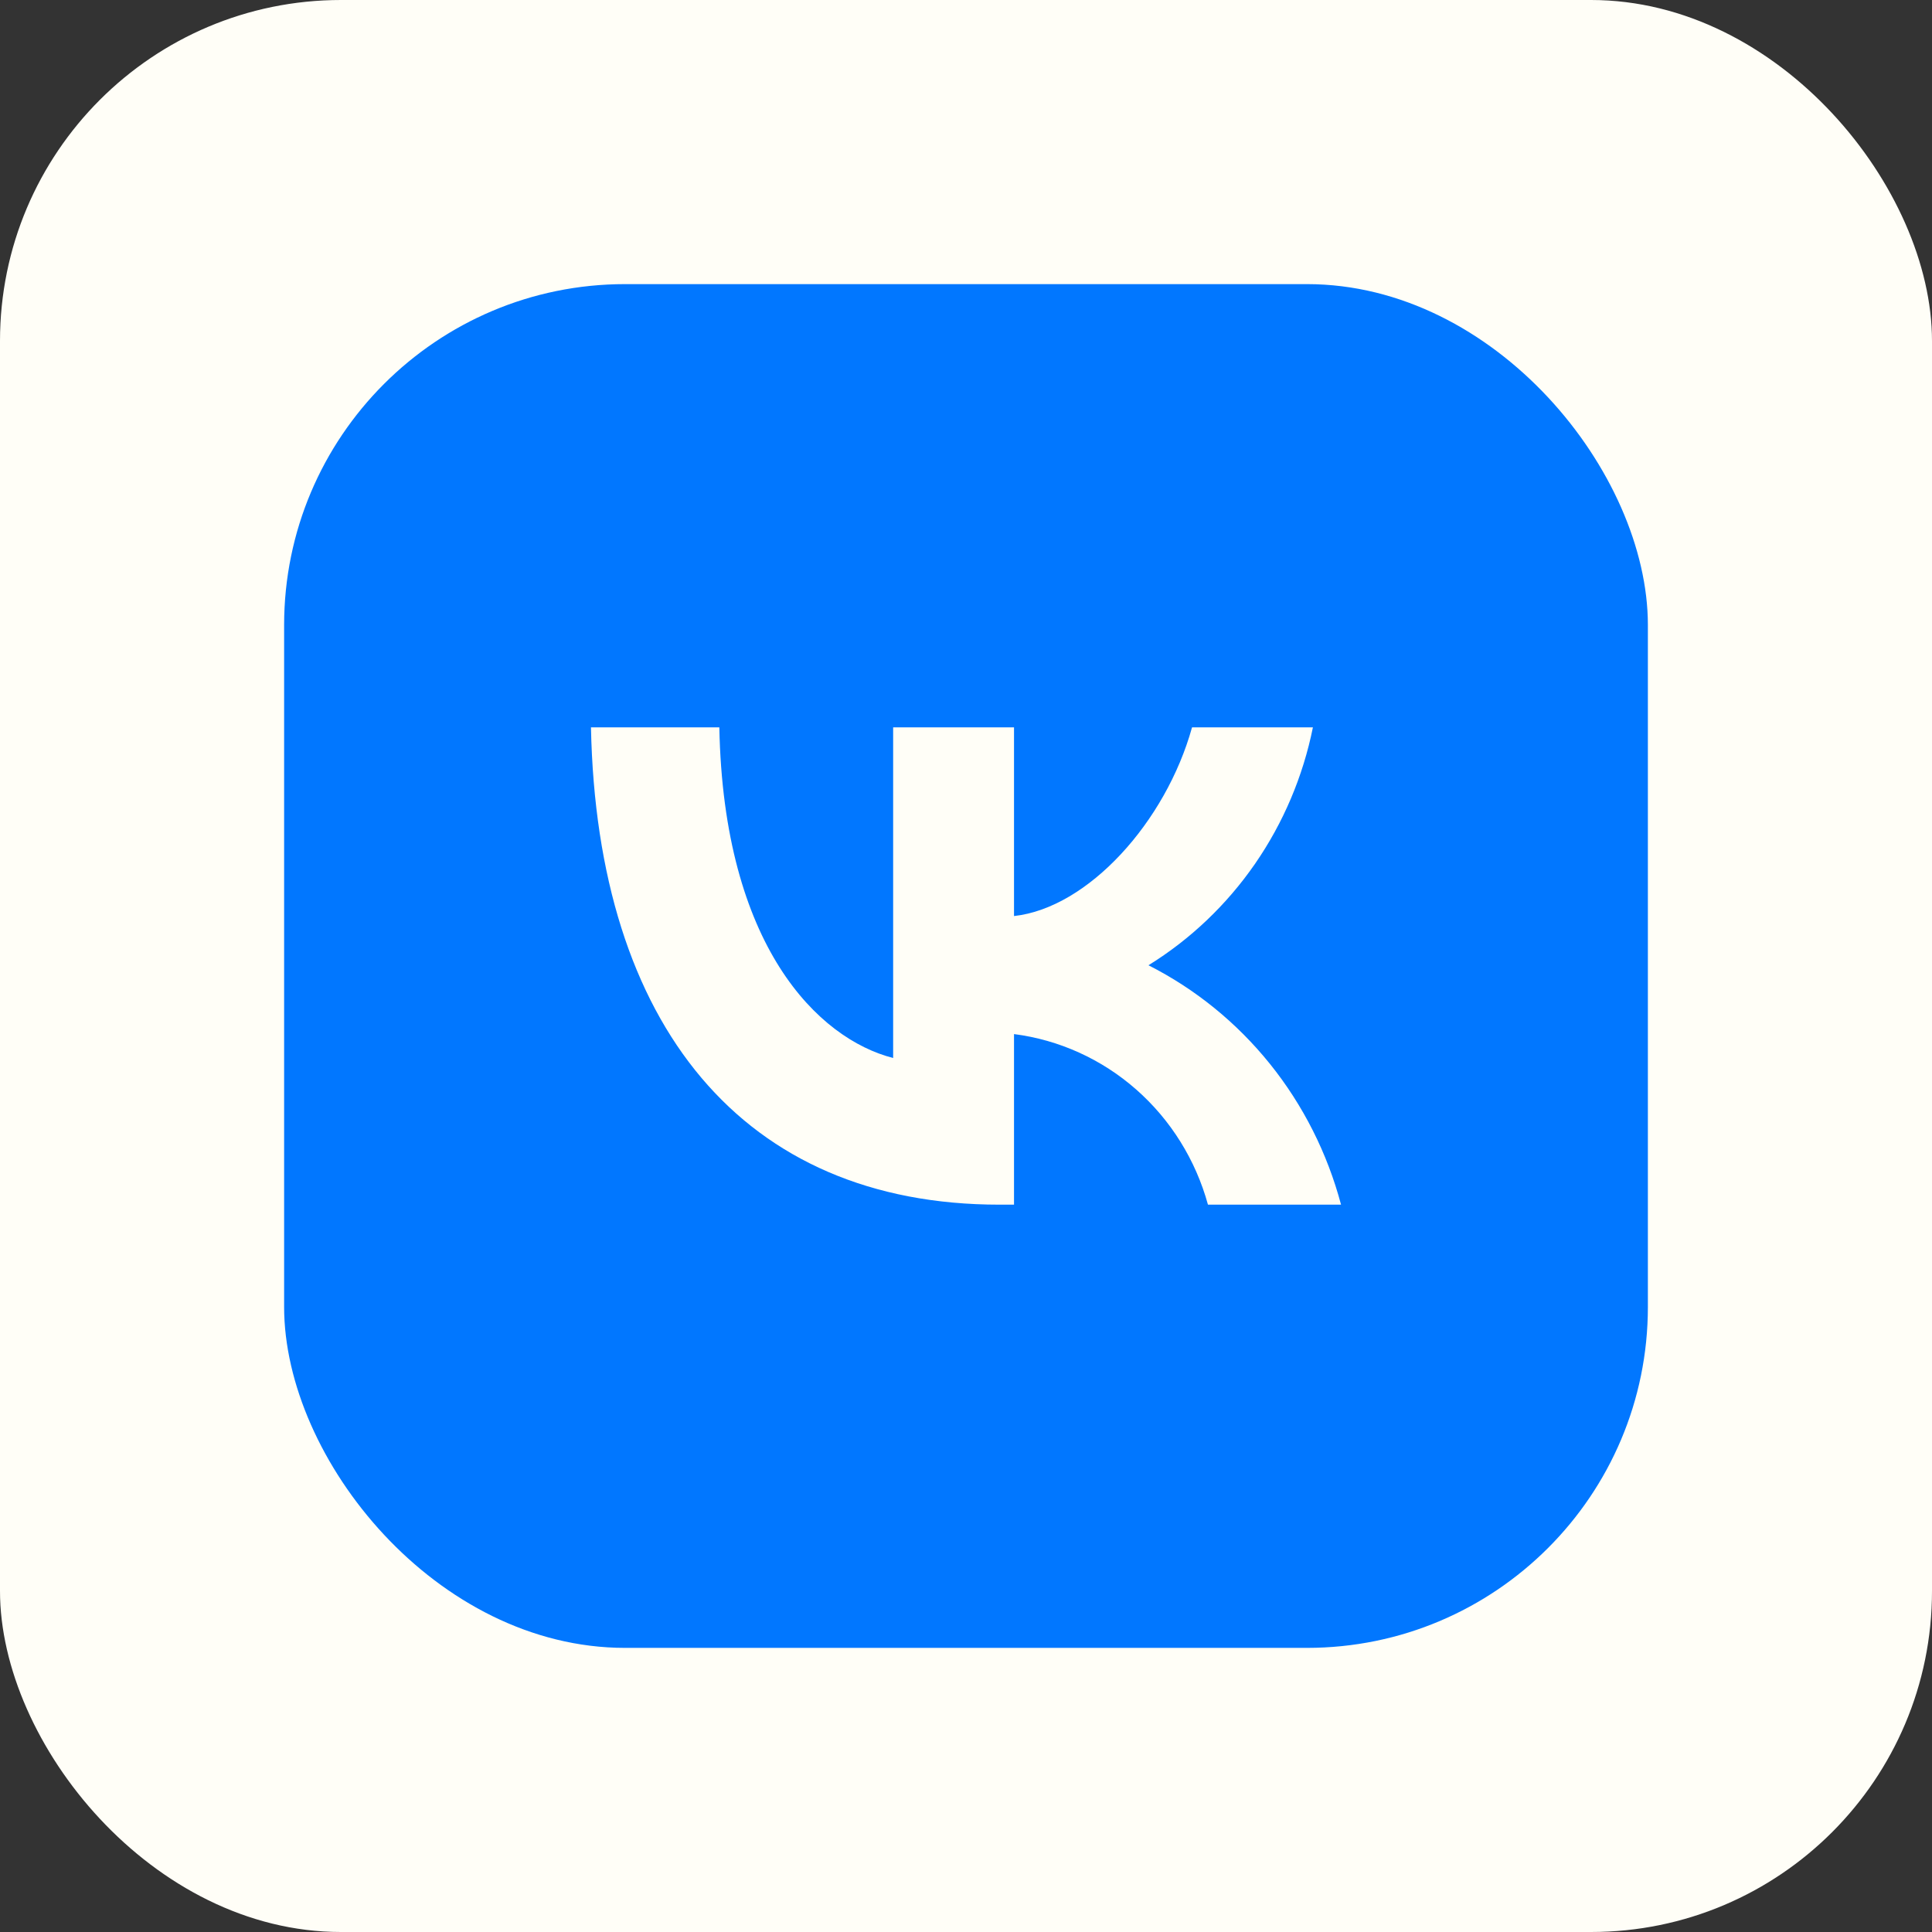
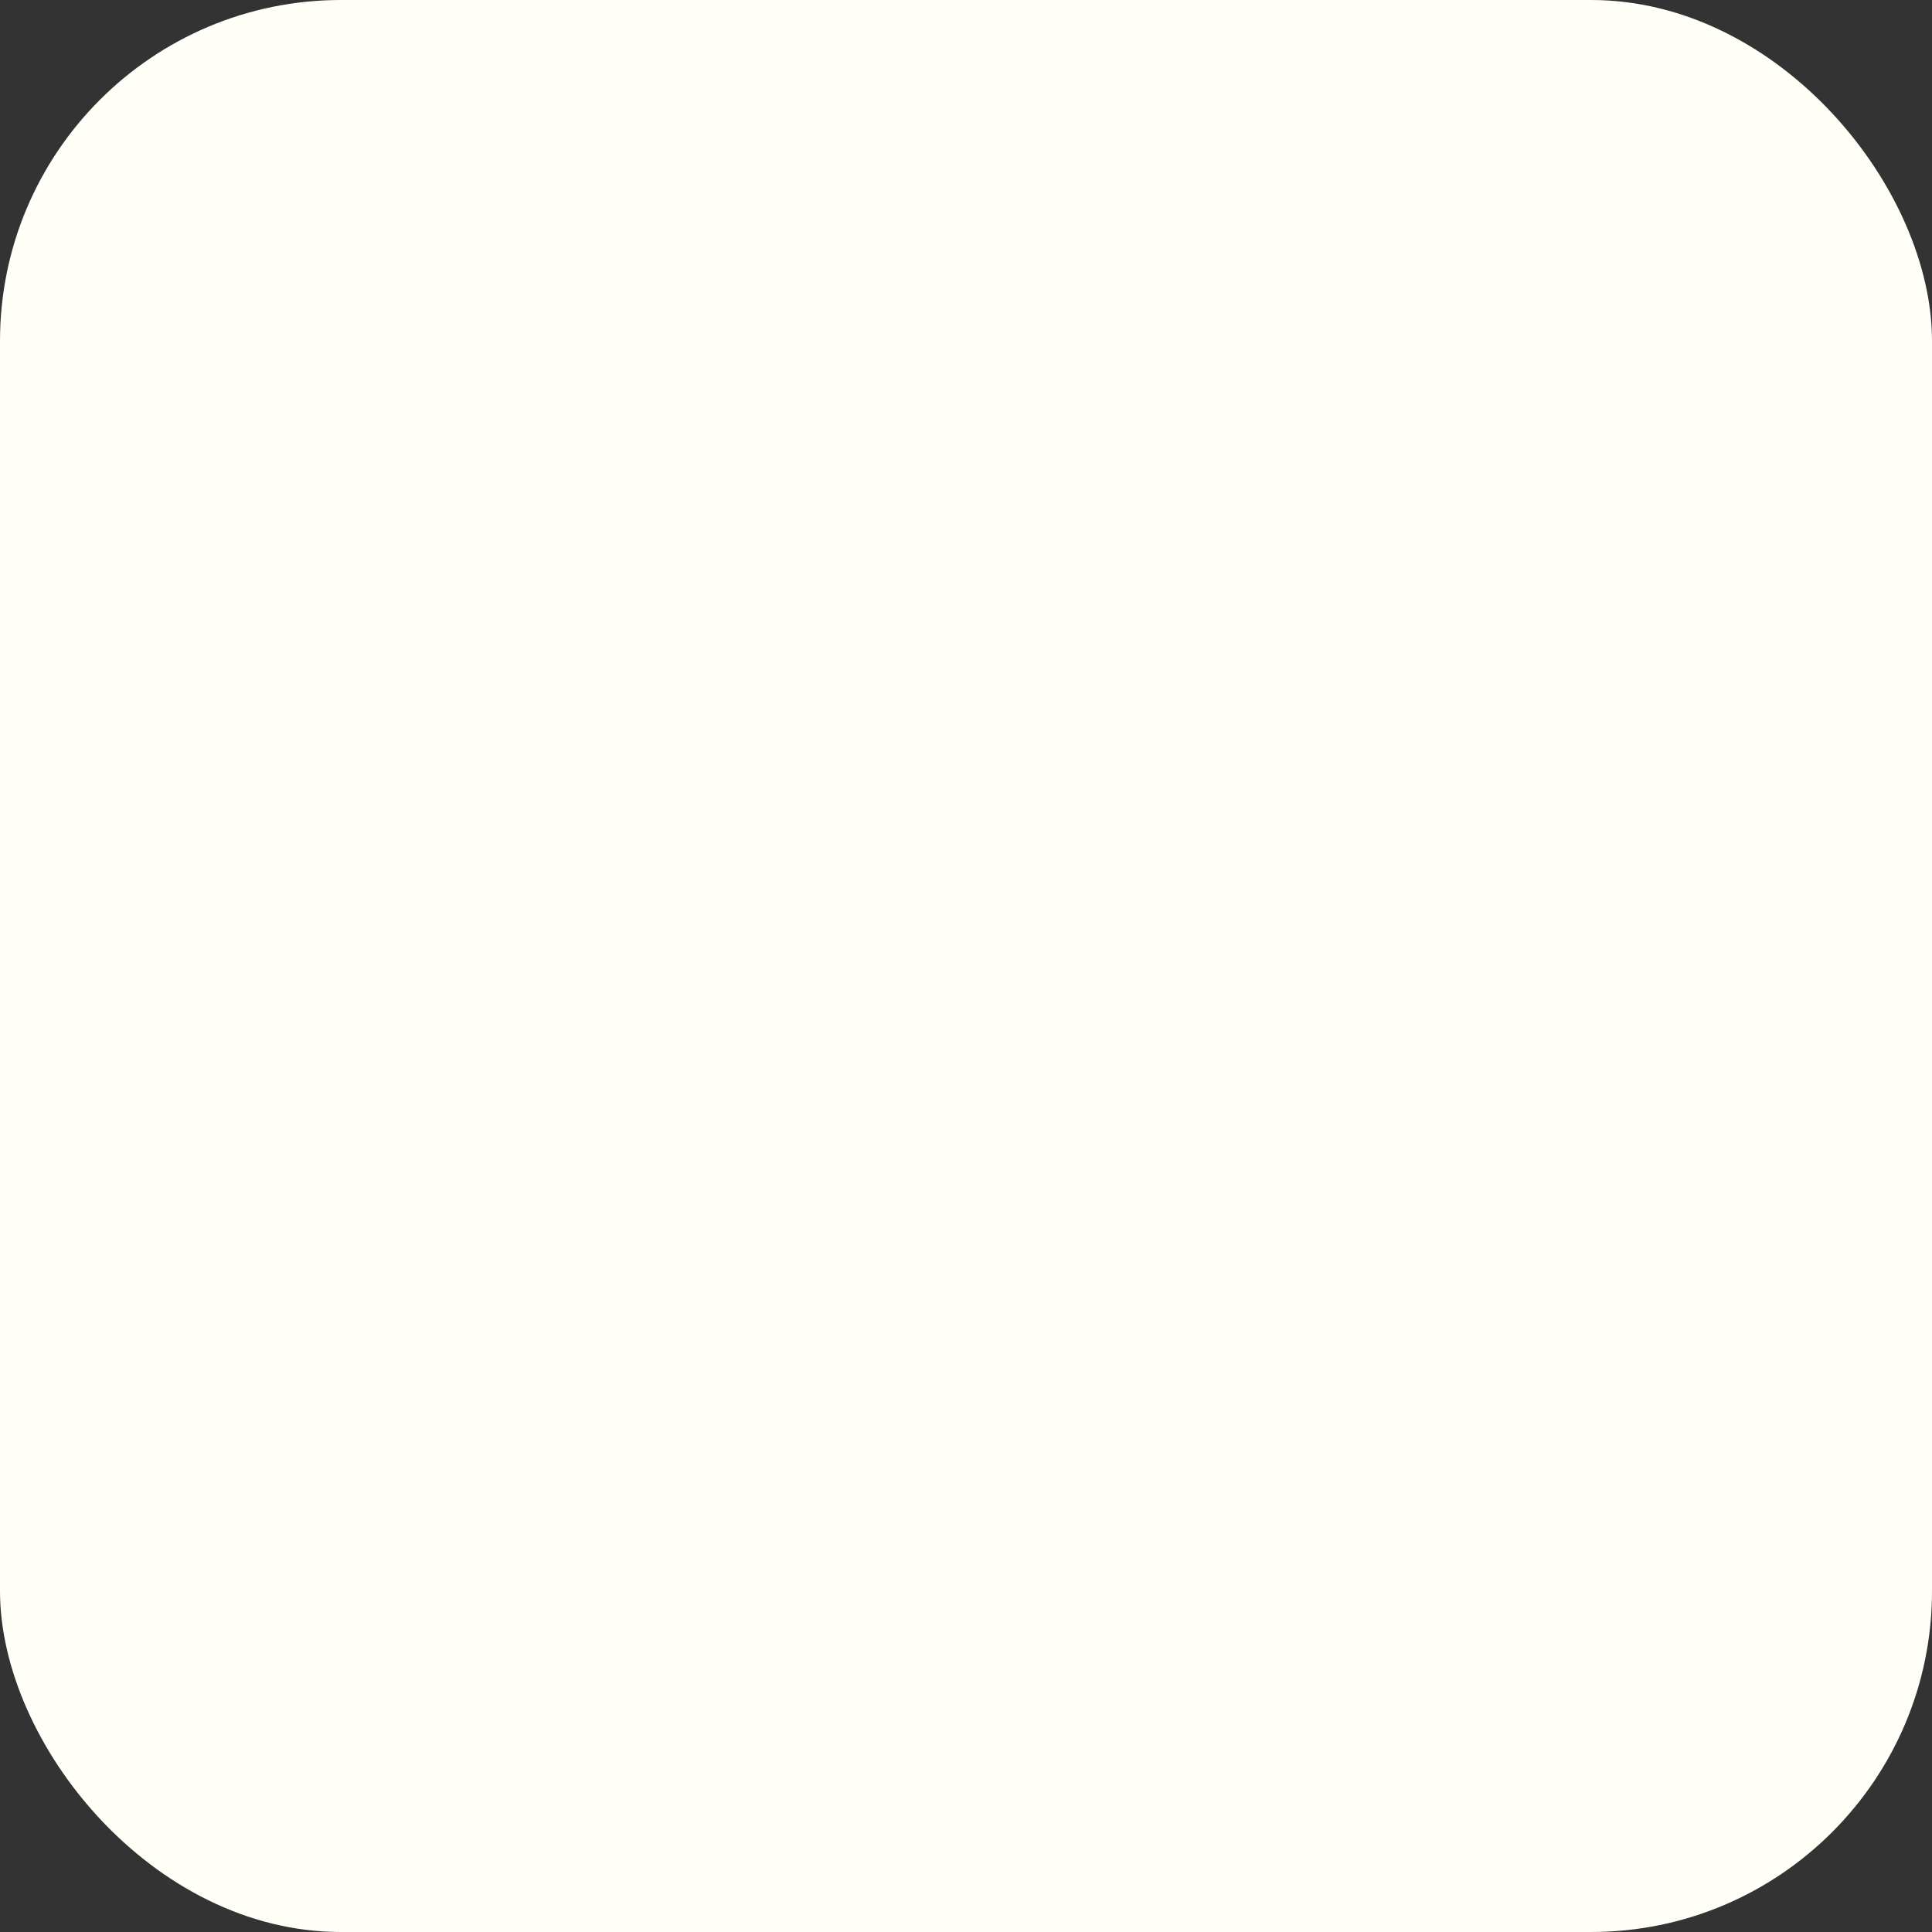
<svg xmlns="http://www.w3.org/2000/svg" width="34" height="34" viewBox="0 0 34 34" fill="none">
  <rect x="0" y="0" width="34" height="34" fill="#333333" stroke="none" />
  <rect width="34" height="34" rx="6" fill="#FFFEF7" />
  <g clip-path="url(#clip0_132_428)">
-     <rect x="5" y="5" width="24" height="24" fill="#0177FF" />
-     <path d="M17.589 21.2C13.079 21.2 10.507 18.047 10.4 12.8H12.659C12.733 16.651 14.399 18.282 15.718 18.619V12.8H17.845V16.121C19.148 15.978 20.516 14.465 20.978 12.8H23.105C22.931 13.664 22.584 14.481 22.087 15.201C21.588 15.922 20.95 16.53 20.211 16.987C21.036 17.405 21.765 17.997 22.349 18.723C22.933 19.449 23.359 20.294 23.6 21.2H21.258C21.042 20.413 20.603 19.708 19.996 19.174C19.389 18.64 18.64 18.3 17.845 18.198V21.2H17.589V21.2Z" fill="#FFFEF7" />
-   </g>
+     </g>
  <defs>
    <clipPath id="clip0_132_428">
-       <rect x="5" y="5" width="24" height="24" rx="6" fill="white" />
-     </clipPath>
+       </clipPath>
  </defs>
</svg>